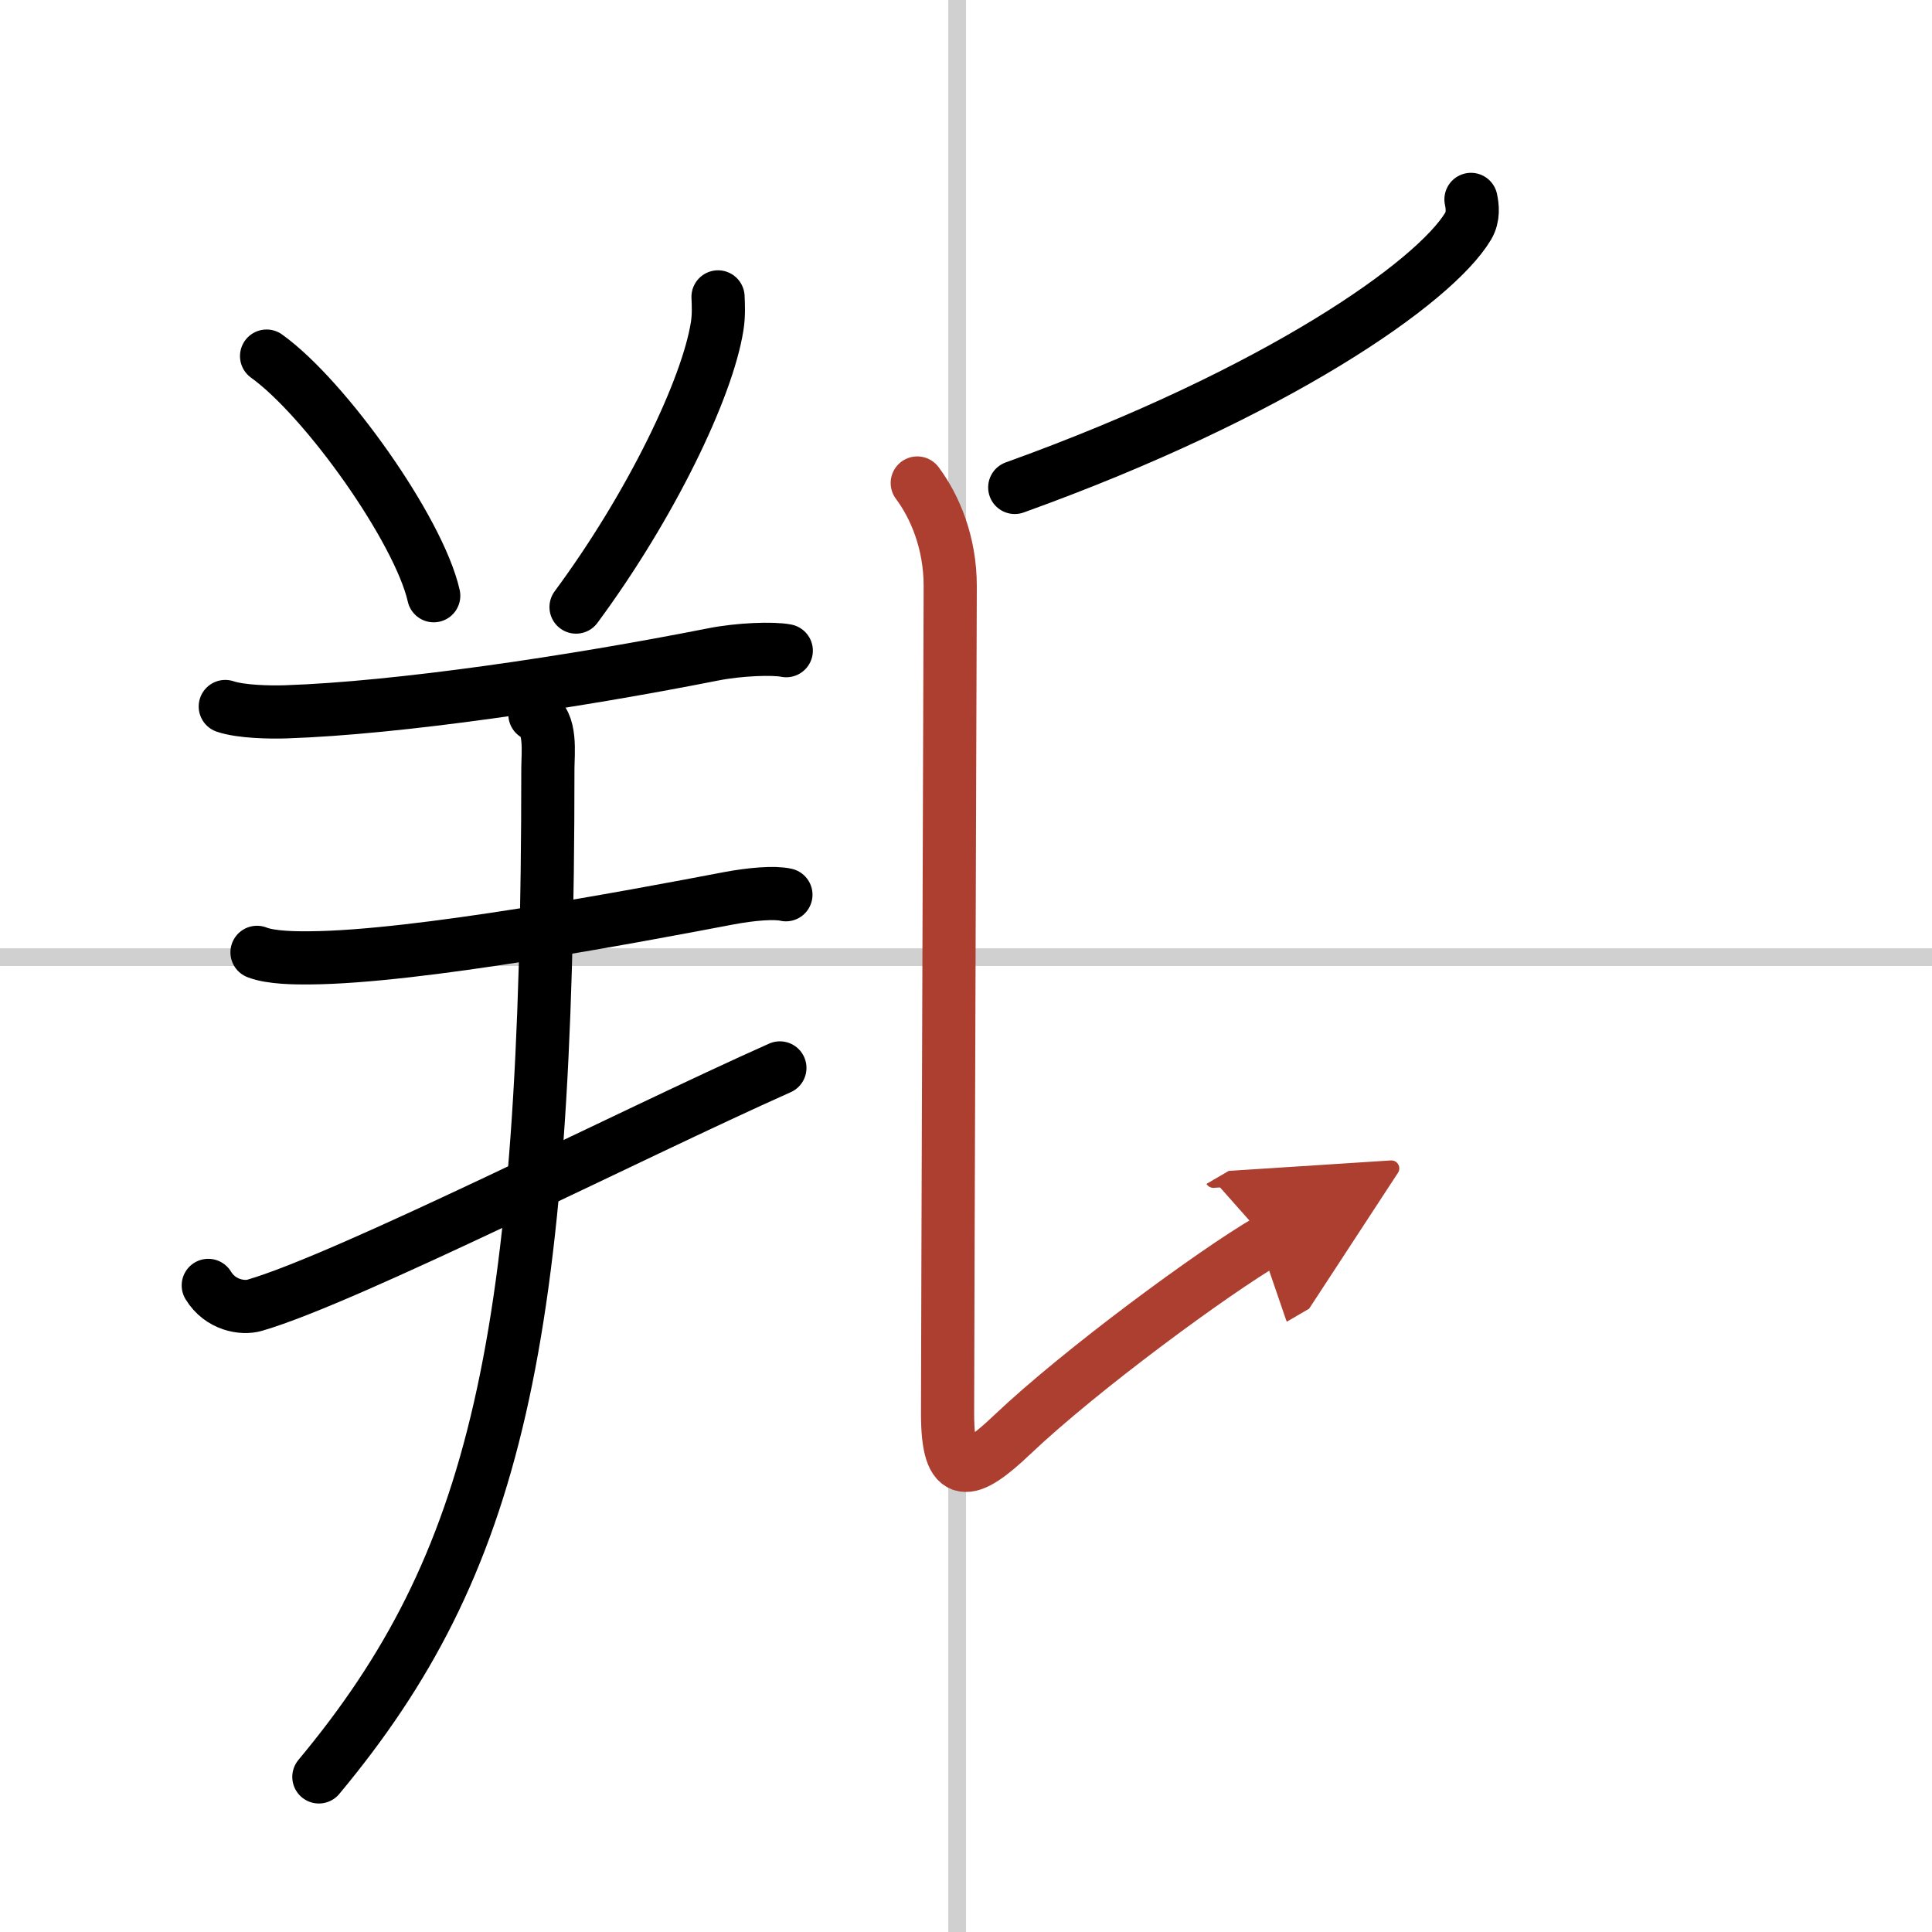
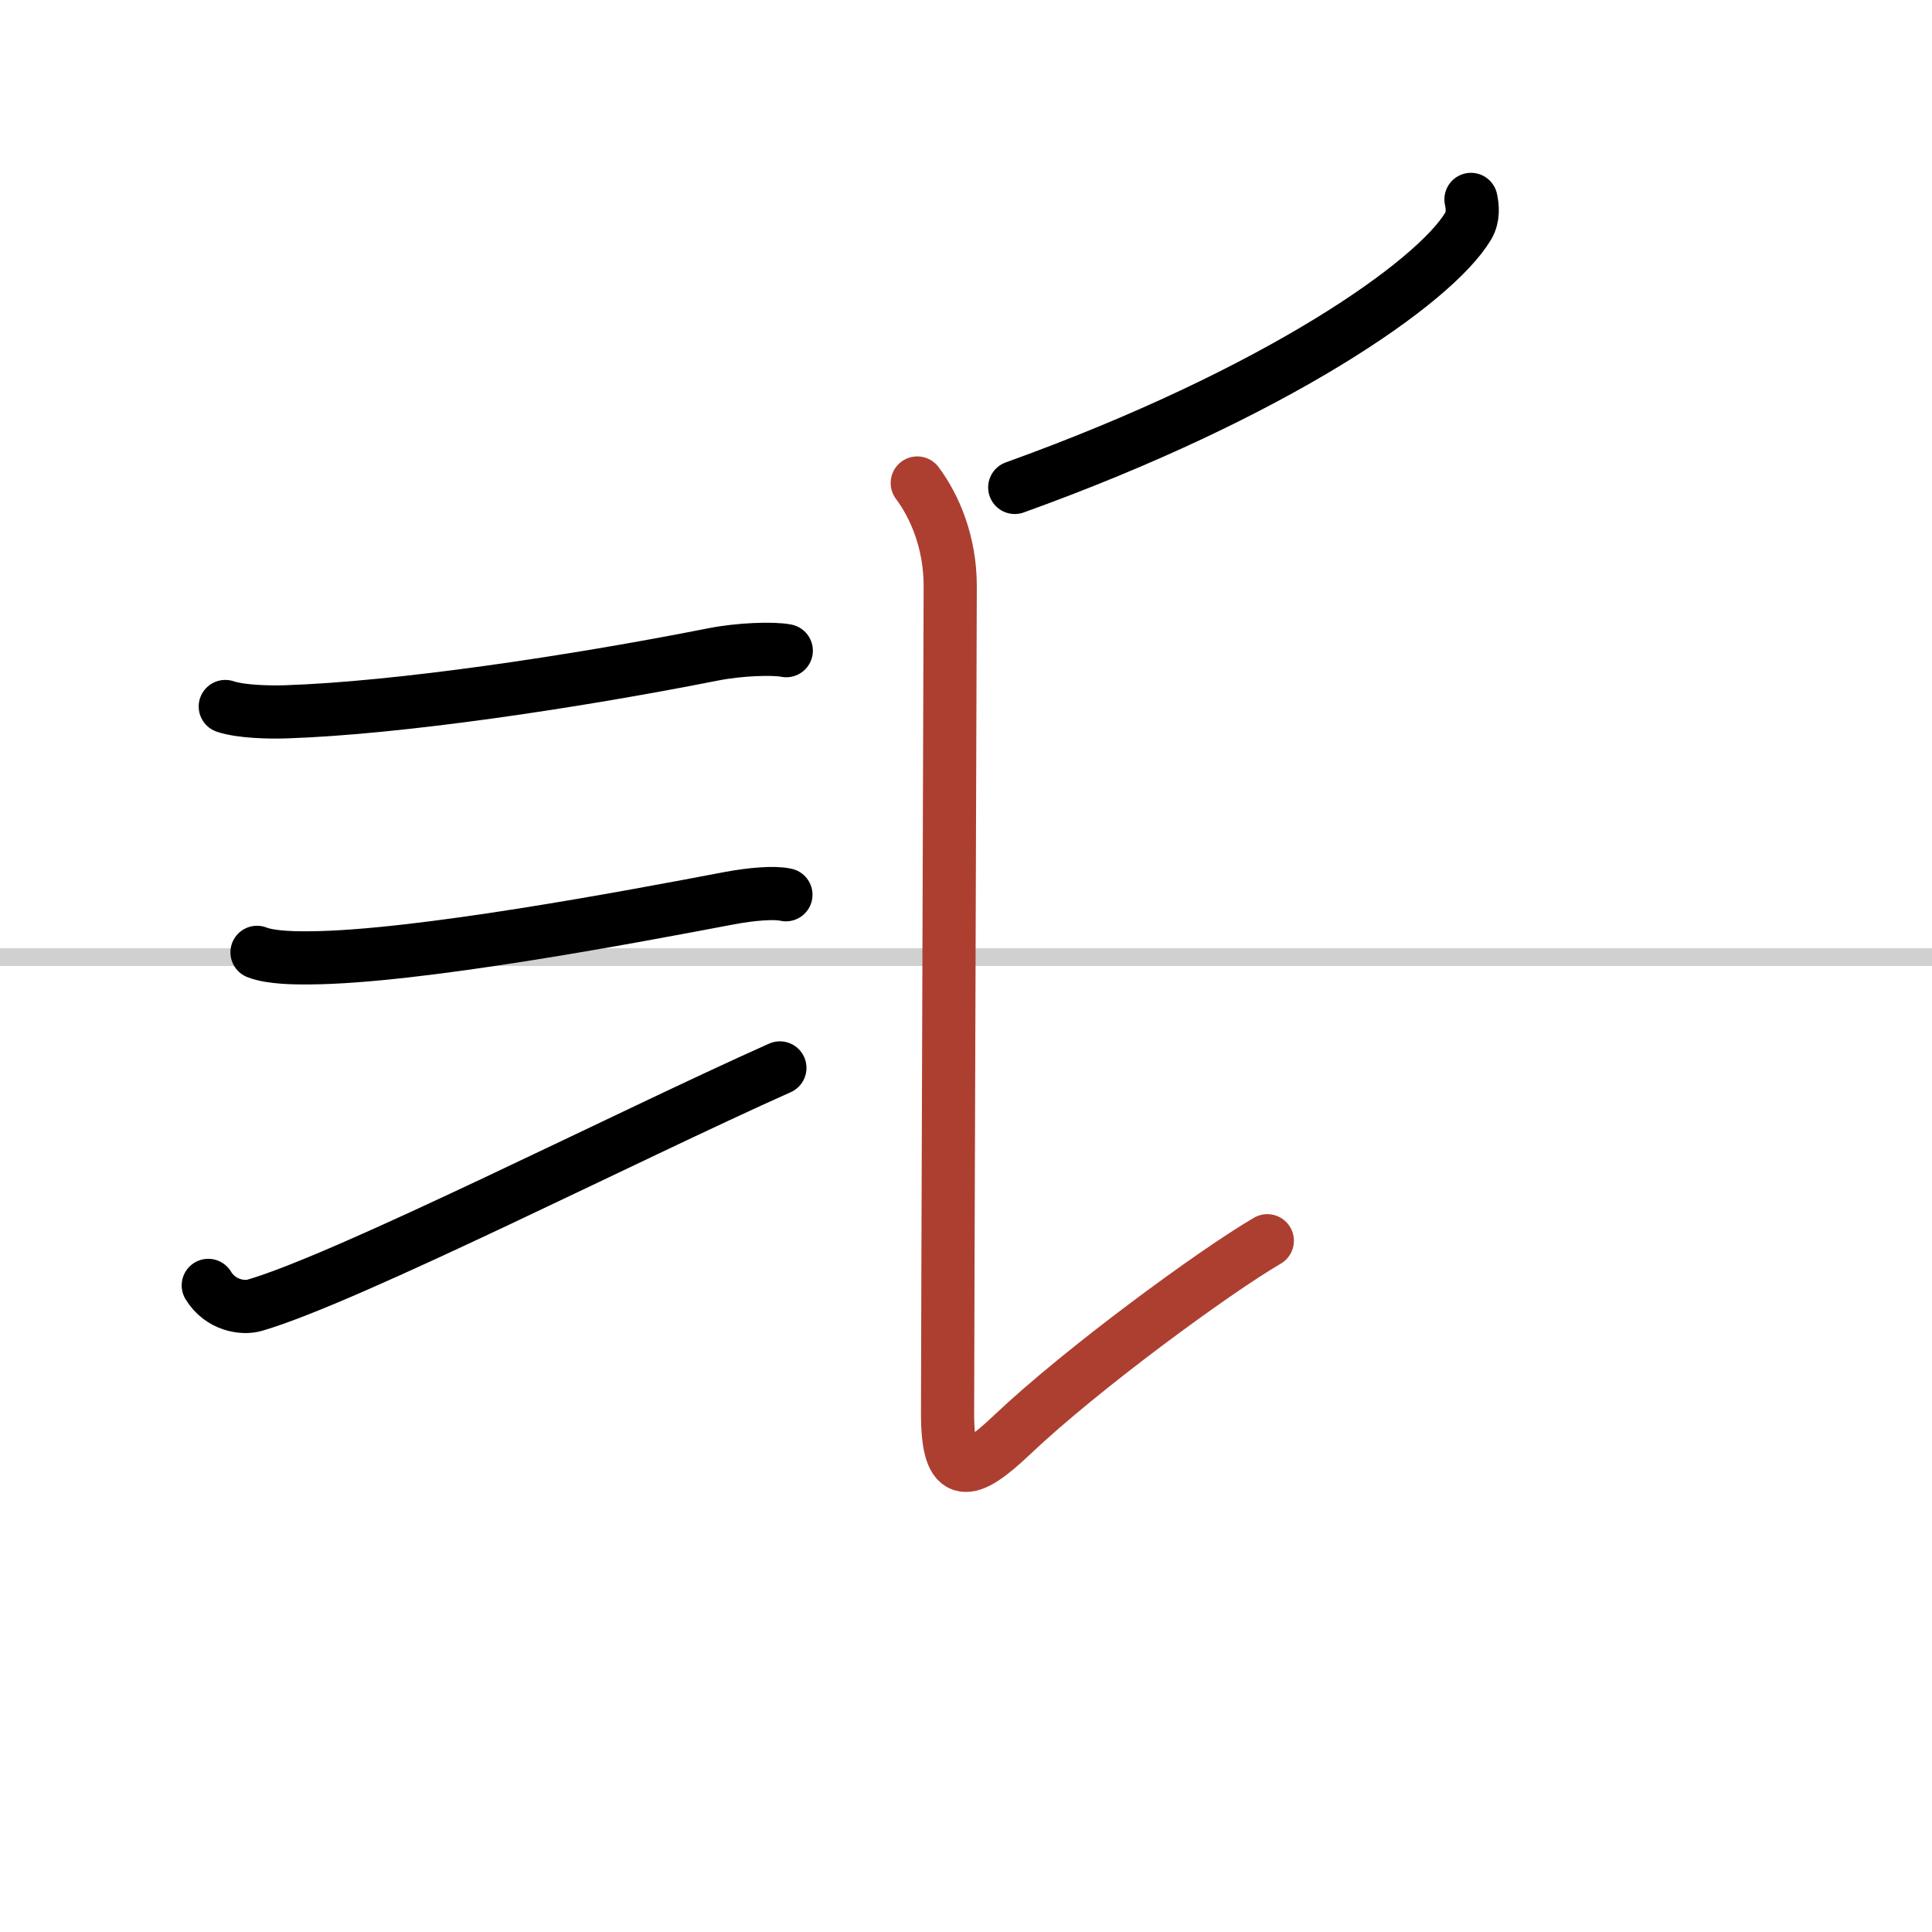
<svg xmlns="http://www.w3.org/2000/svg" width="400" height="400" viewBox="0 0 109 109">
  <defs>
    <marker id="a" markerWidth="4" orient="auto" refX="1" refY="5" viewBox="0 0 10 10">
-       <polyline points="0 0 10 5 0 10 1 5" fill="#ad3f31" stroke="#ad3f31" />
-     </marker>
+       </marker>
  </defs>
  <g fill="none" stroke="#000" stroke-linecap="round" stroke-linejoin="round" stroke-width="3">
    <rect width="100%" height="100%" fill="#fff" stroke="#fff" />
-     <line x1="54" x2="54" y2="109" stroke="#d0d0d0" stroke-width="1" />
    <line x2="109" y1="54" y2="54" stroke="#d0d0d0" stroke-width="1" />
-     <path d="m15.04 20.09c3.32 2.38 8.59 9.8 9.43 13.52" />
-     <path d="m40.51 16.75c0.02 0.41 0.05 1.06-0.05 1.66-0.55 3.49-3.71 10.09-7.96 15.84" />
    <path d="m12.71 39.86c0.89 0.3 2.52 0.33 3.42 0.3 6.32-0.21 16.12-1.66 24.11-3.24 1.46-0.29 3.38-0.36 4.12-0.21" />
    <path d="M14.5,53.73c0.78,0.31,2.21,0.32,2.99,0.31C23.5,54,35.5,51.75,41.11,50.68c1.28-0.24,2.58-0.35,3.23-0.2" />
    <path d="m11.75 72.52c0.68 1.12 1.94 1.32 2.62 1.12 5.26-1.53 21.13-9.6 29.63-13.39" />
-     <path d="m30.18 40.31c0.96 0.39 0.73 2.23 0.73 3.04 0 32.4-2.92 44.9-12.92 56.9" />
    <path d="m82.99 11.25c0.08 0.38 0.16 0.97-0.16 1.51-1.9 3.17-10.8 9.42-25.58 14.74" />
    <path d="m51.75 27.25c0.98 1.31 1.86 3.34 1.86 5.81s-0.15 42.85-0.15 46.69 1.19 3.53 3.65 1.19c3.89-3.69 11.39-9.19 14.39-10.94" marker-end="url(#a)" stroke="#ad3f31" />
  </g>
</svg>